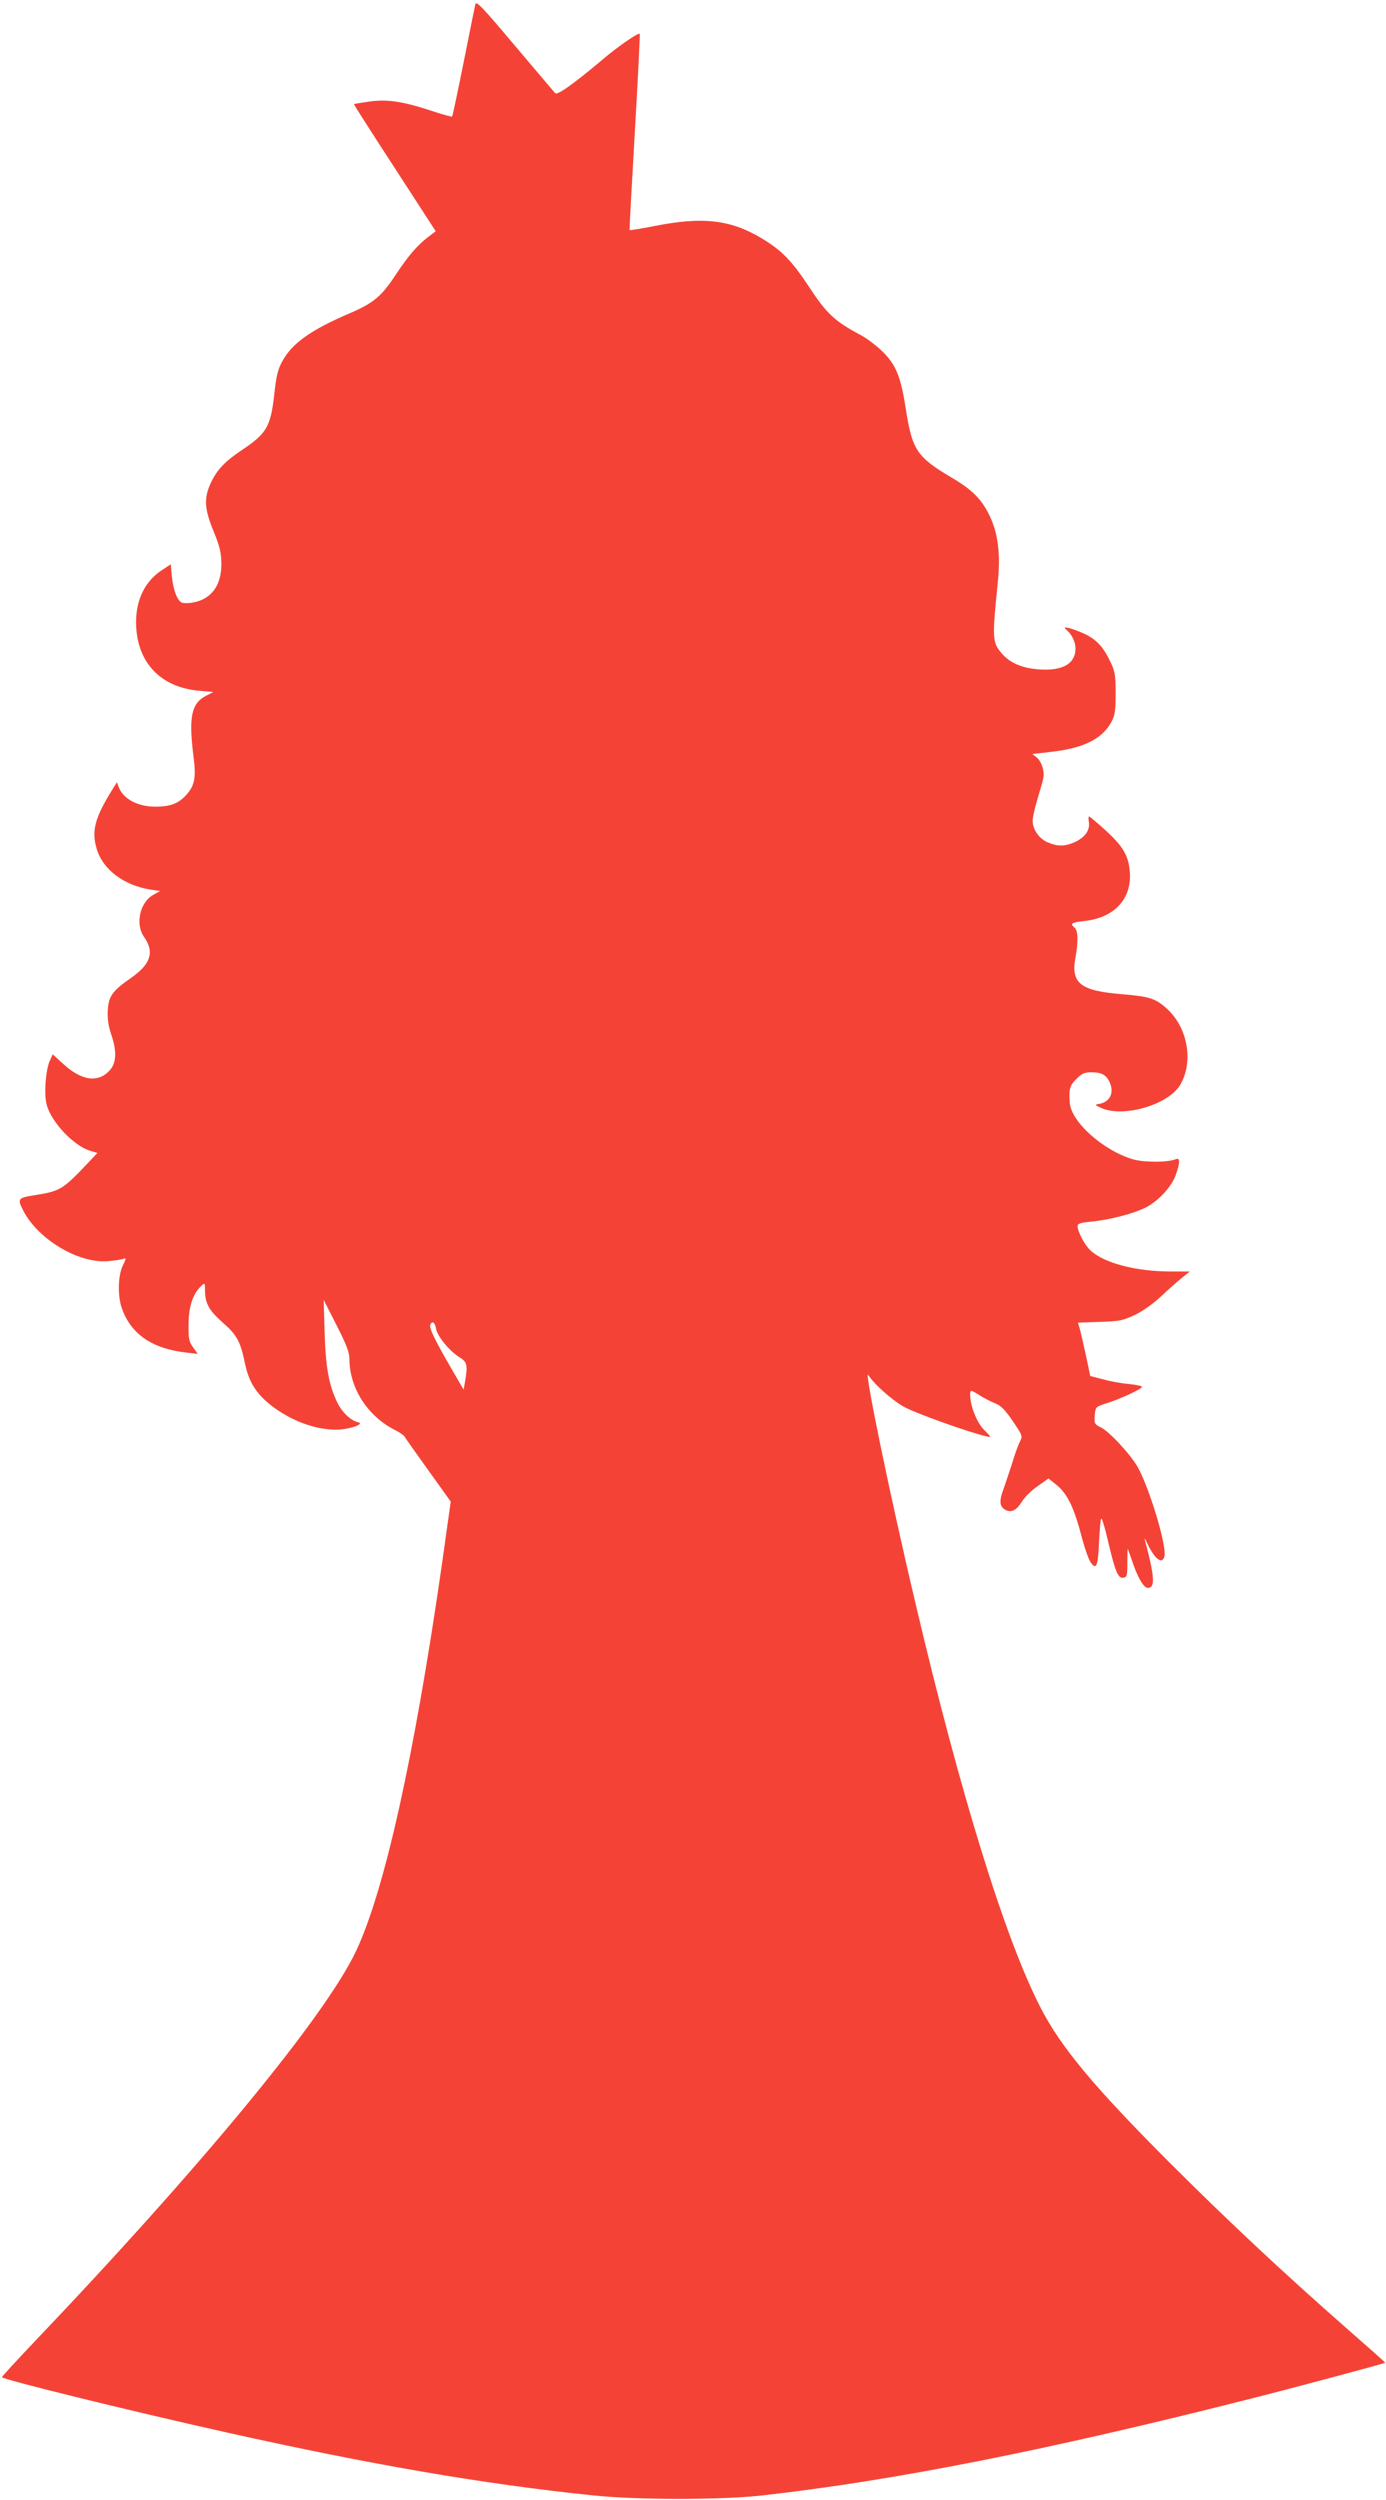
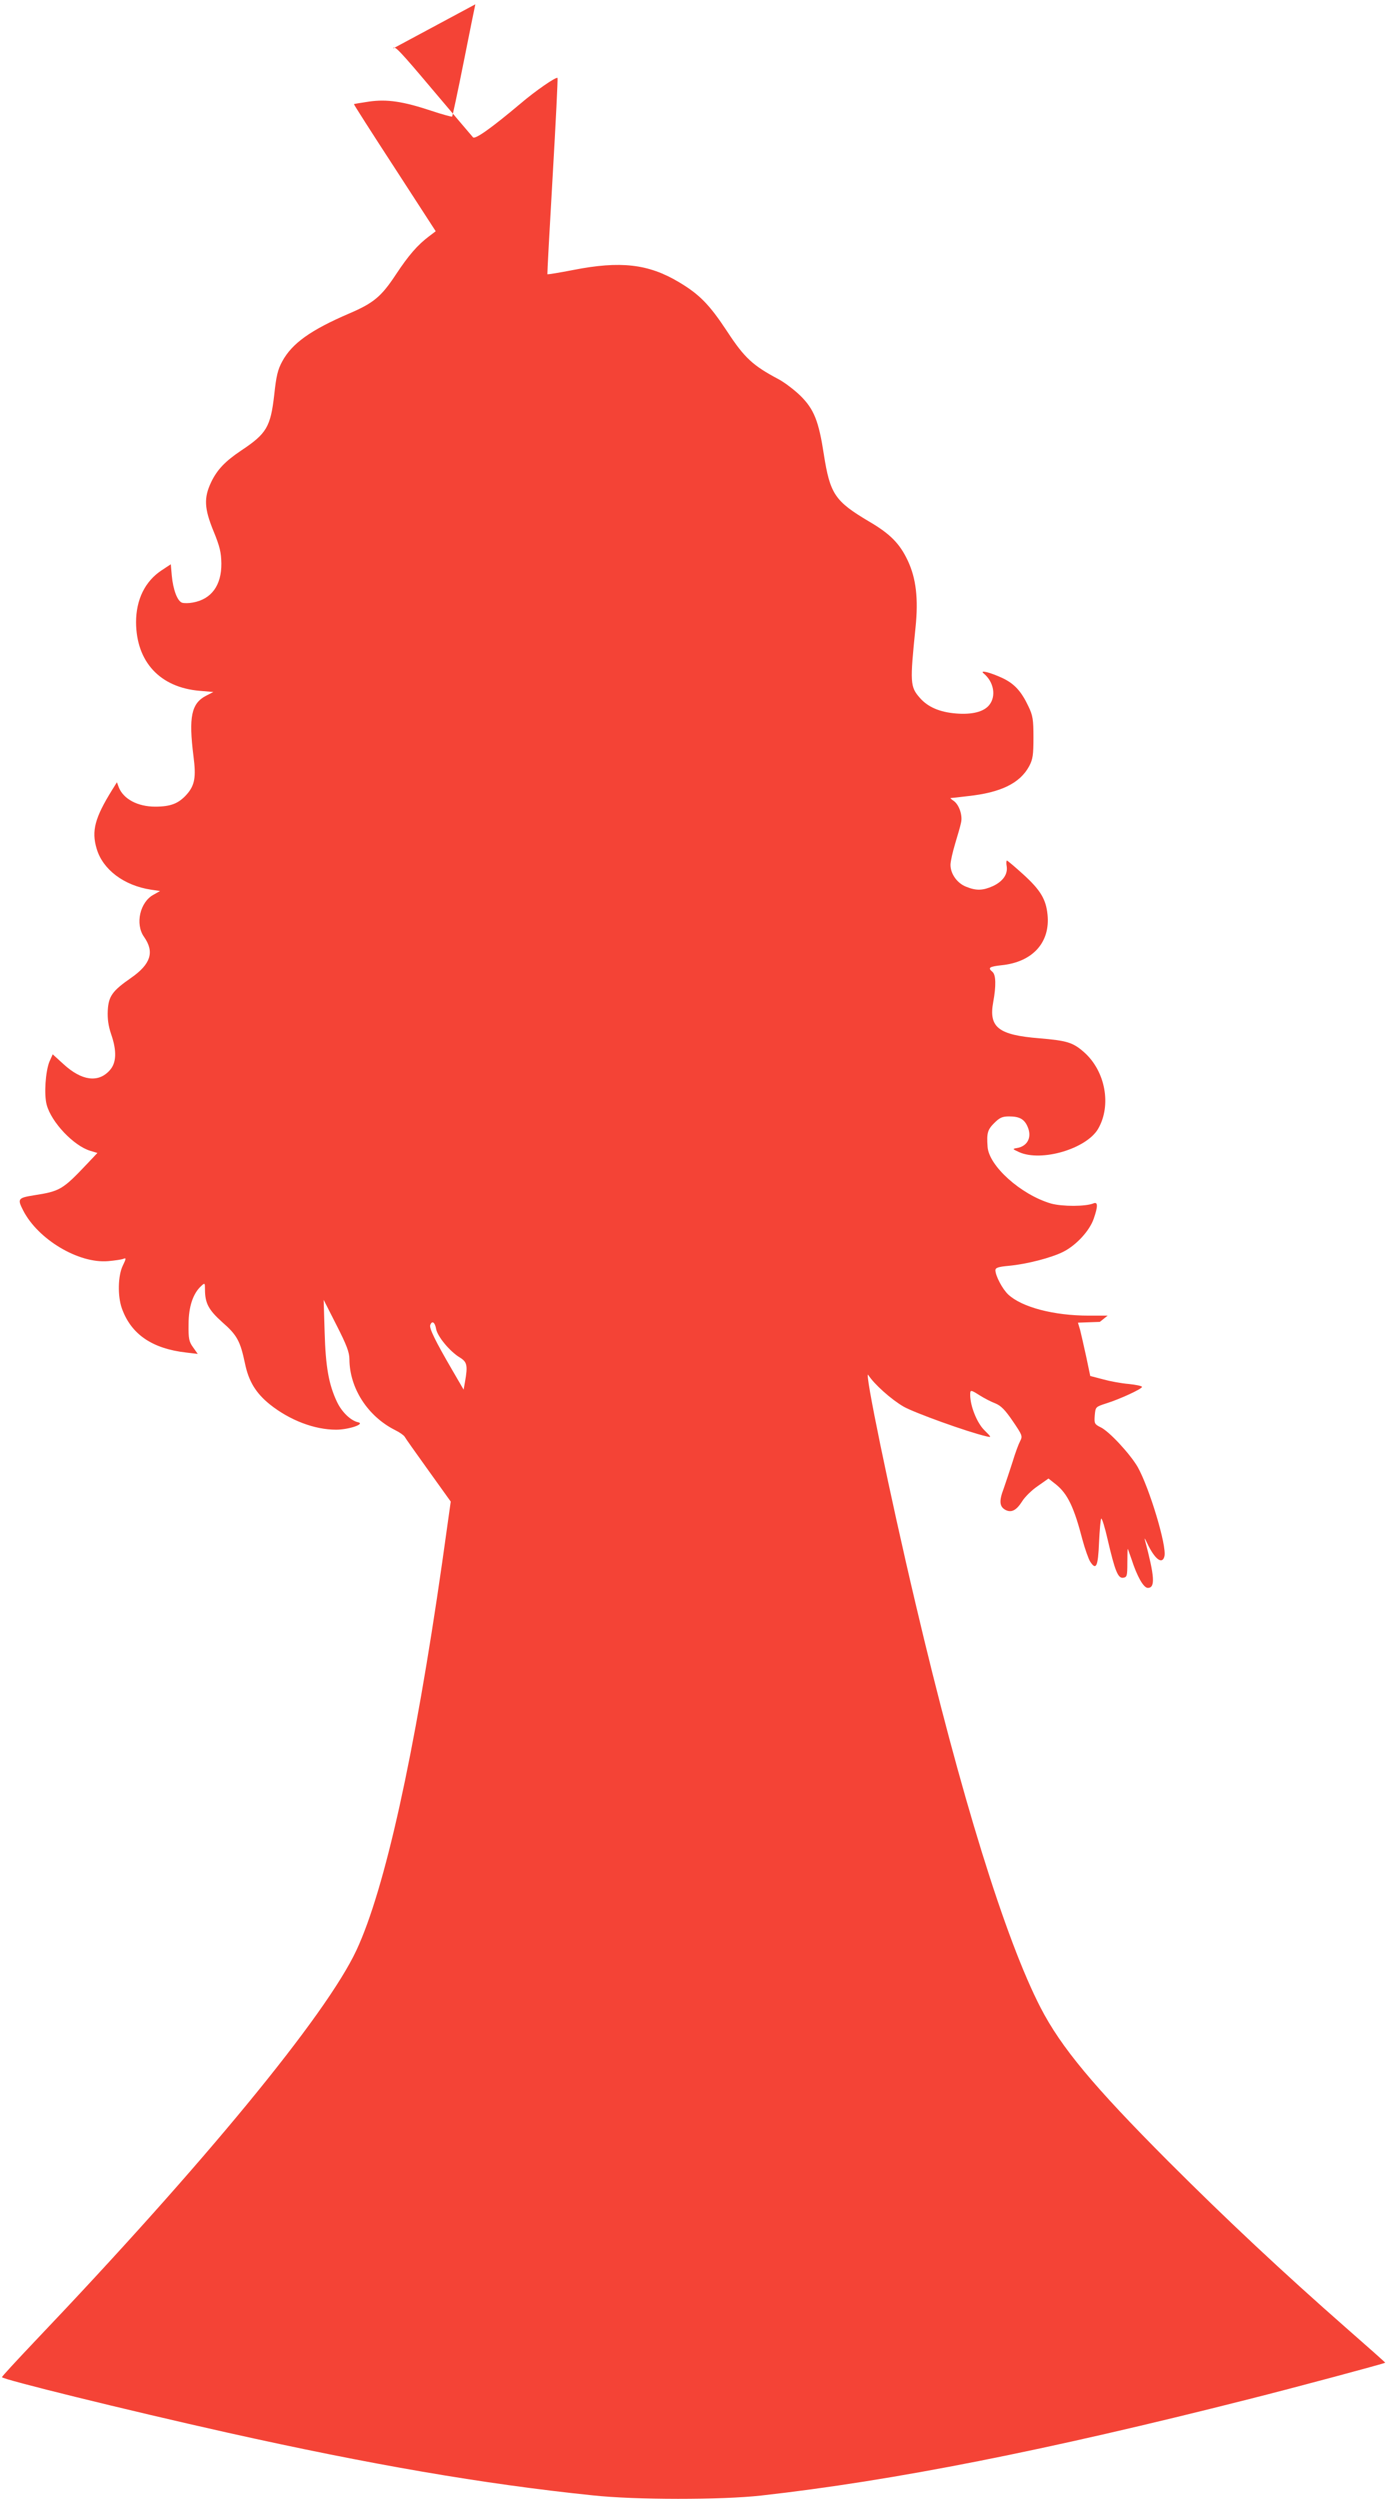
<svg xmlns="http://www.w3.org/2000/svg" version="1.0" width="710pt" height="1280pt" viewBox="0 0 710 1280" preserveAspectRatio="xMidYMid meet">
  <g transform="translate(0,1280) scale(0.1,-0.1)" fill="#f44336" stroke="none">
-     <path d="M2435 12778 c-3 -13 -30 -146 -60 -297 -30 -151 -57 -276 -59 -278 -2 -2 -50 11 -107 30 -145 48 -226 60 -318 47 -41 -6 -76 -12 -78 -13 -1 -2 93 -149 209 -327 l210 -324 -33 -25 c-60 -45 -106 -98 -172 -198 -74 -112 -114 -145 -238 -198 -198 -85 -293 -153 -343 -245 -23 -42 -31 -75 -41 -170 -19 -166 -39 -200 -170 -287 -82 -55 -123 -98 -154 -163 -37 -79 -35 -133 13 -250 32 -78 39 -108 40 -165 1 -112 -51 -183 -146 -200 -20 -4 -45 -4 -55 -1 -24 8 -46 65 -53 139 l-5 58 -47 -31 c-85 -56 -131 -150 -131 -266 1 -203 123 -334 326 -351 l70 -6 -37 -19 c-76 -39 -90 -109 -65 -309 14 -108 7 -149 -34 -196 -42 -47 -82 -63 -162 -63 -90 0 -163 39 -187 100 l-9 25 -25 -40 c-88 -142 -106 -209 -79 -300 31 -107 140 -189 278 -210 l47 -7 -32 -18 c-71 -37 -97 -151 -50 -217 54 -77 35 -139 -67 -210 -95 -66 -115 -93 -119 -167 -2 -43 3 -78 17 -120 30 -86 28 -148 -7 -186 -58 -65 -143 -54 -236 31 l-56 51 -17 -38 c-20 -50 -28 -167 -14 -220 24 -90 138 -210 223 -236 l37 -11 -52 -55 c-126 -133 -139 -141 -274 -162 -81 -13 -85 -18 -54 -78 76 -148 284 -272 435 -259 33 3 69 8 78 12 15 6 15 2 -3 -35 -25 -52 -27 -155 -5 -218 47 -133 155 -207 330 -227 l59 -7 -24 34 c-21 29 -24 44 -23 118 0 90 23 158 65 196 18 17 19 16 19 -17 0 -71 18 -105 88 -168 76 -66 93 -97 117 -212 19 -92 56 -152 128 -210 102 -81 228 -129 339 -129 63 0 150 29 113 38 -38 8 -84 52 -109 105 -42 89 -58 179 -63 357 l-5 165 66 -130 c52 -102 66 -139 66 -175 1 -147 93 -291 234 -362 23 -11 45 -27 49 -34 4 -8 59 -85 122 -173 l114 -159 -44 -313 c-141 -983 -293 -1671 -439 -1984 -155 -332 -782 -1094 -1650 -2005 -91 -96 -166 -177 -166 -181 0 -11 632 -167 1155 -284 731 -163 1309 -263 1870 -321 223 -24 657 -24 865 -1 678 76 1454 229 2500 494 223 56 693 182 696 186 1 1 -89 81 -200 178 -328 288 -613 555 -911 853 -383 384 -549 583 -654 786 -180 348 -410 1088 -641 2070 -133 562 -266 1209 -242 1170 29 -46 117 -125 181 -162 54 -31 328 -130 424 -152 27 -6 27 -6 -11 32 -38 38 -72 124 -72 180 0 28 2 27 50 -3 22 -14 57 -32 78 -40 30 -12 51 -34 90 -91 49 -72 51 -77 38 -102 -8 -15 -26 -63 -39 -107 -14 -44 -35 -106 -46 -138 -24 -63 -21 -91 10 -108 30 -15 55 -3 85 44 14 23 51 59 81 79 l54 38 38 -30 c60 -48 93 -117 136 -283 13 -48 31 -99 40 -113 30 -46 40 -25 45 99 3 63 8 118 11 122 4 3 19 -45 33 -107 38 -163 53 -200 80 -196 19 3 21 9 21 76 0 39 1 72 2 72 1 0 9 -24 19 -52 29 -90 62 -148 84 -148 39 0 35 58 -16 249 -2 9 3 0 12 -19 39 -83 78 -113 89 -68 13 52 -77 350 -137 457 -39 67 -147 184 -191 204 -30 15 -32 19 -29 60 4 44 4 44 60 62 70 22 182 74 182 84 0 5 -30 11 -67 15 -38 3 -97 14 -133 24 l-65 17 -21 100 c-12 55 -26 116 -31 136 l-11 37 112 4 c100 3 118 7 178 35 41 19 94 57 135 95 37 35 86 78 108 96 l40 32 -96 0 c-180 0 -343 43 -413 108 -30 28 -65 95 -66 124 0 13 14 18 68 23 95 9 218 41 280 72 67 34 135 108 156 170 22 63 21 87 -1 78 -41 -17 -160 -17 -218 -1 -154 45 -319 193 -325 291 -5 70 0 87 34 121 28 28 42 34 76 34 54 0 79 -14 96 -55 22 -53 -2 -98 -56 -107 -24 -4 -23 -5 12 -21 114 -51 344 17 404 119 70 120 38 296 -72 393 -57 50 -87 59 -229 71 -210 17 -260 56 -236 186 15 82 14 139 -4 154 -25 21 -17 27 46 34 160 16 251 117 236 260 -8 78 -36 125 -124 205 -43 39 -81 71 -84 71 -3 0 -4 -14 -1 -30 6 -41 -20 -77 -71 -101 -52 -23 -85 -24 -137 -3 -46 18 -80 66 -80 112 0 17 11 66 24 109 13 43 27 91 30 107 9 37 -10 92 -37 111 -12 8 -19 15 -17 15 3 0 43 4 90 10 168 18 266 66 313 153 19 36 22 58 22 147 0 92 -3 112 -26 160 -36 76 -71 115 -132 144 -62 29 -121 44 -97 24 52 -43 65 -116 29 -161 -27 -35 -88 -51 -171 -44 -84 7 -144 33 -185 80 -50 57 -51 77 -22 361 15 146 3 251 -40 342 -41 87 -90 137 -200 201 -173 103 -198 139 -230 344 -26 169 -50 230 -120 299 -31 30 -81 68 -111 84 -132 70 -175 109 -264 245 -91 138 -142 190 -248 253 -156 93 -299 109 -539 62 -72 -14 -132 -24 -134 -22 -1 2 11 227 27 501 16 274 27 501 25 504 -7 7 -113 -66 -188 -130 -151 -127 -234 -186 -245 -174 -6 7 -100 117 -208 245 -166 197 -196 229 -201 210z m-201 -6782 c7 -39 70 -115 121 -146 38 -23 42 -41 27 -125 l-7 -40 -61 105 c-85 146 -116 210 -110 226 9 24 24 15 30 -20z" />
+     <path d="M2435 12778 c-3 -13 -30 -146 -60 -297 -30 -151 -57 -276 -59 -278 -2 -2 -50 11 -107 30 -145 48 -226 60 -318 47 -41 -6 -76 -12 -78 -13 -1 -2 93 -149 209 -327 l210 -324 -33 -25 c-60 -45 -106 -98 -172 -198 -74 -112 -114 -145 -238 -198 -198 -85 -293 -153 -343 -245 -23 -42 -31 -75 -41 -170 -19 -166 -39 -200 -170 -287 -82 -55 -123 -98 -154 -163 -37 -79 -35 -133 13 -250 32 -78 39 -108 40 -165 1 -112 -51 -183 -146 -200 -20 -4 -45 -4 -55 -1 -24 8 -46 65 -53 139 l-5 58 -47 -31 c-85 -56 -131 -150 -131 -266 1 -203 123 -334 326 -351 l70 -6 -37 -19 c-76 -39 -90 -109 -65 -309 14 -108 7 -149 -34 -196 -42 -47 -82 -63 -162 -63 -90 0 -163 39 -187 100 l-9 25 -25 -40 c-88 -142 -106 -209 -79 -300 31 -107 140 -189 278 -210 l47 -7 -32 -18 c-71 -37 -97 -151 -50 -217 54 -77 35 -139 -67 -210 -95 -66 -115 -93 -119 -167 -2 -43 3 -78 17 -120 30 -86 28 -148 -7 -186 -58 -65 -143 -54 -236 31 l-56 51 -17 -38 c-20 -50 -28 -167 -14 -220 24 -90 138 -210 223 -236 l37 -11 -52 -55 c-126 -133 -139 -141 -274 -162 -81 -13 -85 -18 -54 -78 76 -148 284 -272 435 -259 33 3 69 8 78 12 15 6 15 2 -3 -35 -25 -52 -27 -155 -5 -218 47 -133 155 -207 330 -227 l59 -7 -24 34 c-21 29 -24 44 -23 118 0 90 23 158 65 196 18 17 19 16 19 -17 0 -71 18 -105 88 -168 76 -66 93 -97 117 -212 19 -92 56 -152 128 -210 102 -81 228 -129 339 -129 63 0 150 29 113 38 -38 8 -84 52 -109 105 -42 89 -58 179 -63 357 l-5 165 66 -130 c52 -102 66 -139 66 -175 1 -147 93 -291 234 -362 23 -11 45 -27 49 -34 4 -8 59 -85 122 -173 l114 -159 -44 -313 c-141 -983 -293 -1671 -439 -1984 -155 -332 -782 -1094 -1650 -2005 -91 -96 -166 -177 -166 -181 0 -11 632 -167 1155 -284 731 -163 1309 -263 1870 -321 223 -24 657 -24 865 -1 678 76 1454 229 2500 494 223 56 693 182 696 186 1 1 -89 81 -200 178 -328 288 -613 555 -911 853 -383 384 -549 583 -654 786 -180 348 -410 1088 -641 2070 -133 562 -266 1209 -242 1170 29 -46 117 -125 181 -162 54 -31 328 -130 424 -152 27 -6 27 -6 -11 32 -38 38 -72 124 -72 180 0 28 2 27 50 -3 22 -14 57 -32 78 -40 30 -12 51 -34 90 -91 49 -72 51 -77 38 -102 -8 -15 -26 -63 -39 -107 -14 -44 -35 -106 -46 -138 -24 -63 -21 -91 10 -108 30 -15 55 -3 85 44 14 23 51 59 81 79 l54 38 38 -30 c60 -48 93 -117 136 -283 13 -48 31 -99 40 -113 30 -46 40 -25 45 99 3 63 8 118 11 122 4 3 19 -45 33 -107 38 -163 53 -200 80 -196 19 3 21 9 21 76 0 39 1 72 2 72 1 0 9 -24 19 -52 29 -90 62 -148 84 -148 39 0 35 58 -16 249 -2 9 3 0 12 -19 39 -83 78 -113 89 -68 13 52 -77 350 -137 457 -39 67 -147 184 -191 204 -30 15 -32 19 -29 60 4 44 4 44 60 62 70 22 182 74 182 84 0 5 -30 11 -67 15 -38 3 -97 14 -133 24 l-65 17 -21 100 c-12 55 -26 116 -31 136 l-11 37 112 4 l40 32 -96 0 c-180 0 -343 43 -413 108 -30 28 -65 95 -66 124 0 13 14 18 68 23 95 9 218 41 280 72 67 34 135 108 156 170 22 63 21 87 -1 78 -41 -17 -160 -17 -218 -1 -154 45 -319 193 -325 291 -5 70 0 87 34 121 28 28 42 34 76 34 54 0 79 -14 96 -55 22 -53 -2 -98 -56 -107 -24 -4 -23 -5 12 -21 114 -51 344 17 404 119 70 120 38 296 -72 393 -57 50 -87 59 -229 71 -210 17 -260 56 -236 186 15 82 14 139 -4 154 -25 21 -17 27 46 34 160 16 251 117 236 260 -8 78 -36 125 -124 205 -43 39 -81 71 -84 71 -3 0 -4 -14 -1 -30 6 -41 -20 -77 -71 -101 -52 -23 -85 -24 -137 -3 -46 18 -80 66 -80 112 0 17 11 66 24 109 13 43 27 91 30 107 9 37 -10 92 -37 111 -12 8 -19 15 -17 15 3 0 43 4 90 10 168 18 266 66 313 153 19 36 22 58 22 147 0 92 -3 112 -26 160 -36 76 -71 115 -132 144 -62 29 -121 44 -97 24 52 -43 65 -116 29 -161 -27 -35 -88 -51 -171 -44 -84 7 -144 33 -185 80 -50 57 -51 77 -22 361 15 146 3 251 -40 342 -41 87 -90 137 -200 201 -173 103 -198 139 -230 344 -26 169 -50 230 -120 299 -31 30 -81 68 -111 84 -132 70 -175 109 -264 245 -91 138 -142 190 -248 253 -156 93 -299 109 -539 62 -72 -14 -132 -24 -134 -22 -1 2 11 227 27 501 16 274 27 501 25 504 -7 7 -113 -66 -188 -130 -151 -127 -234 -186 -245 -174 -6 7 -100 117 -208 245 -166 197 -196 229 -201 210z m-201 -6782 c7 -39 70 -115 121 -146 38 -23 42 -41 27 -125 l-7 -40 -61 105 c-85 146 -116 210 -110 226 9 24 24 15 30 -20z" />
  </g>
</svg>